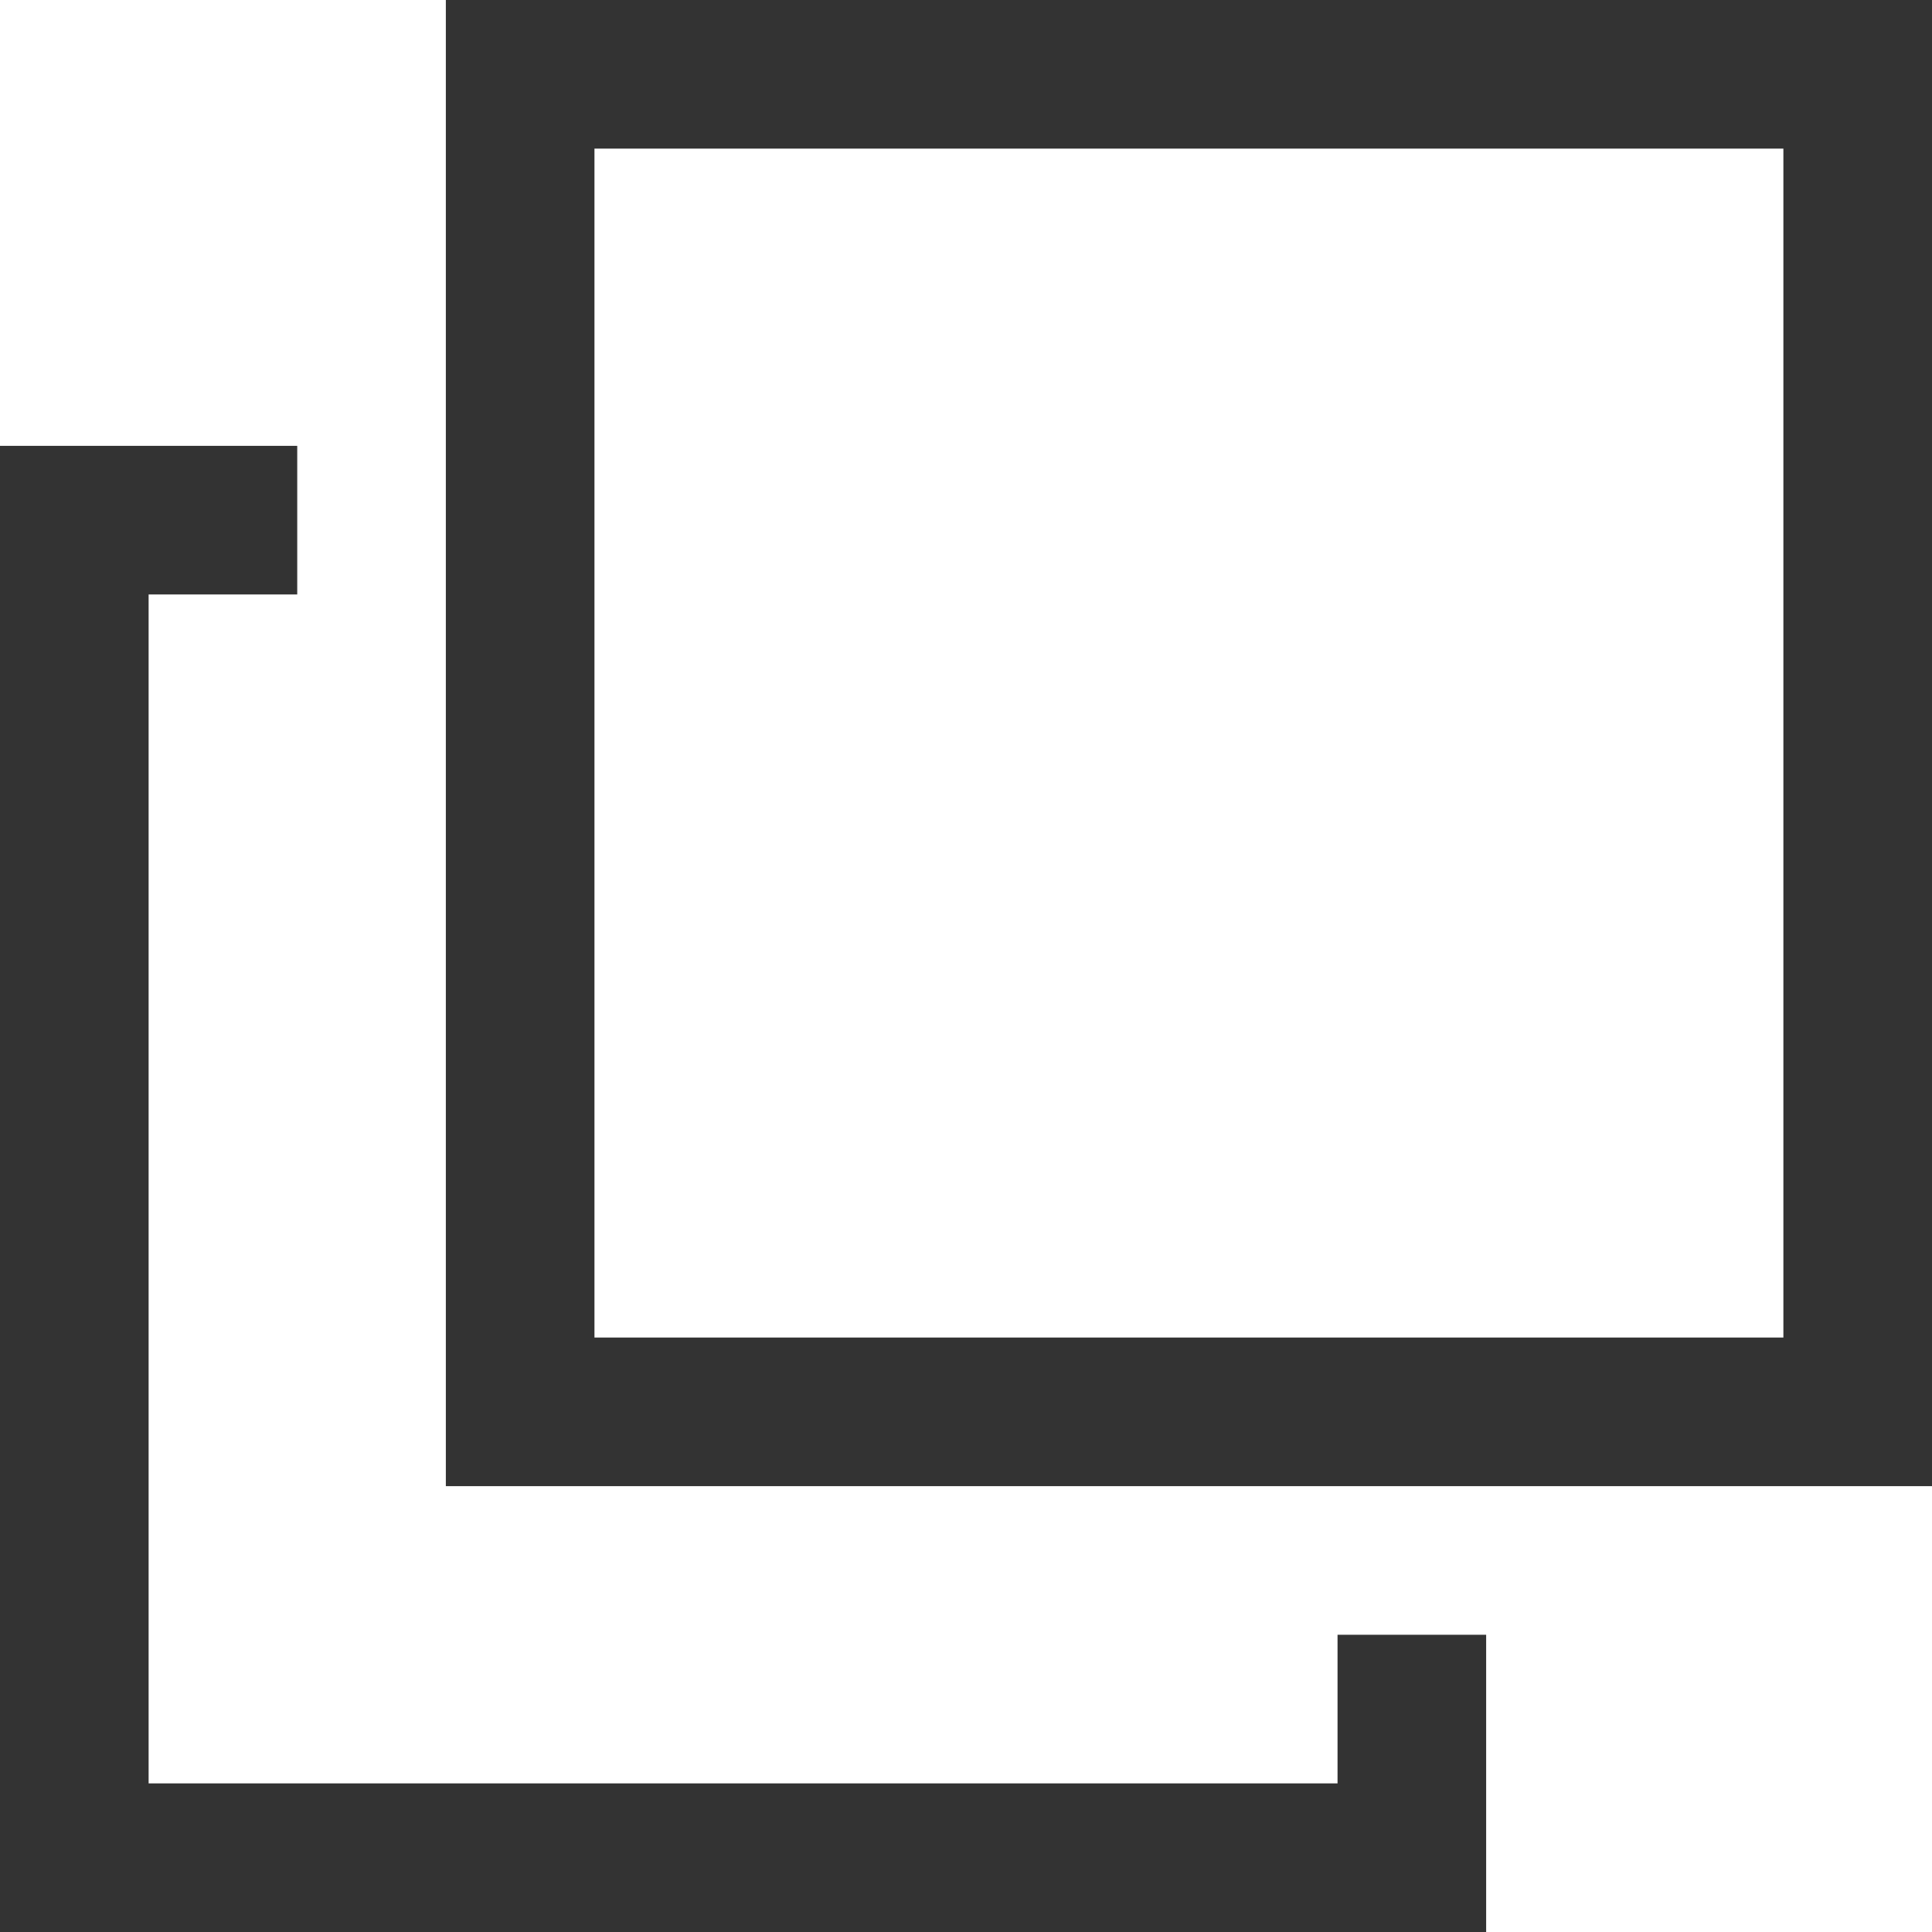
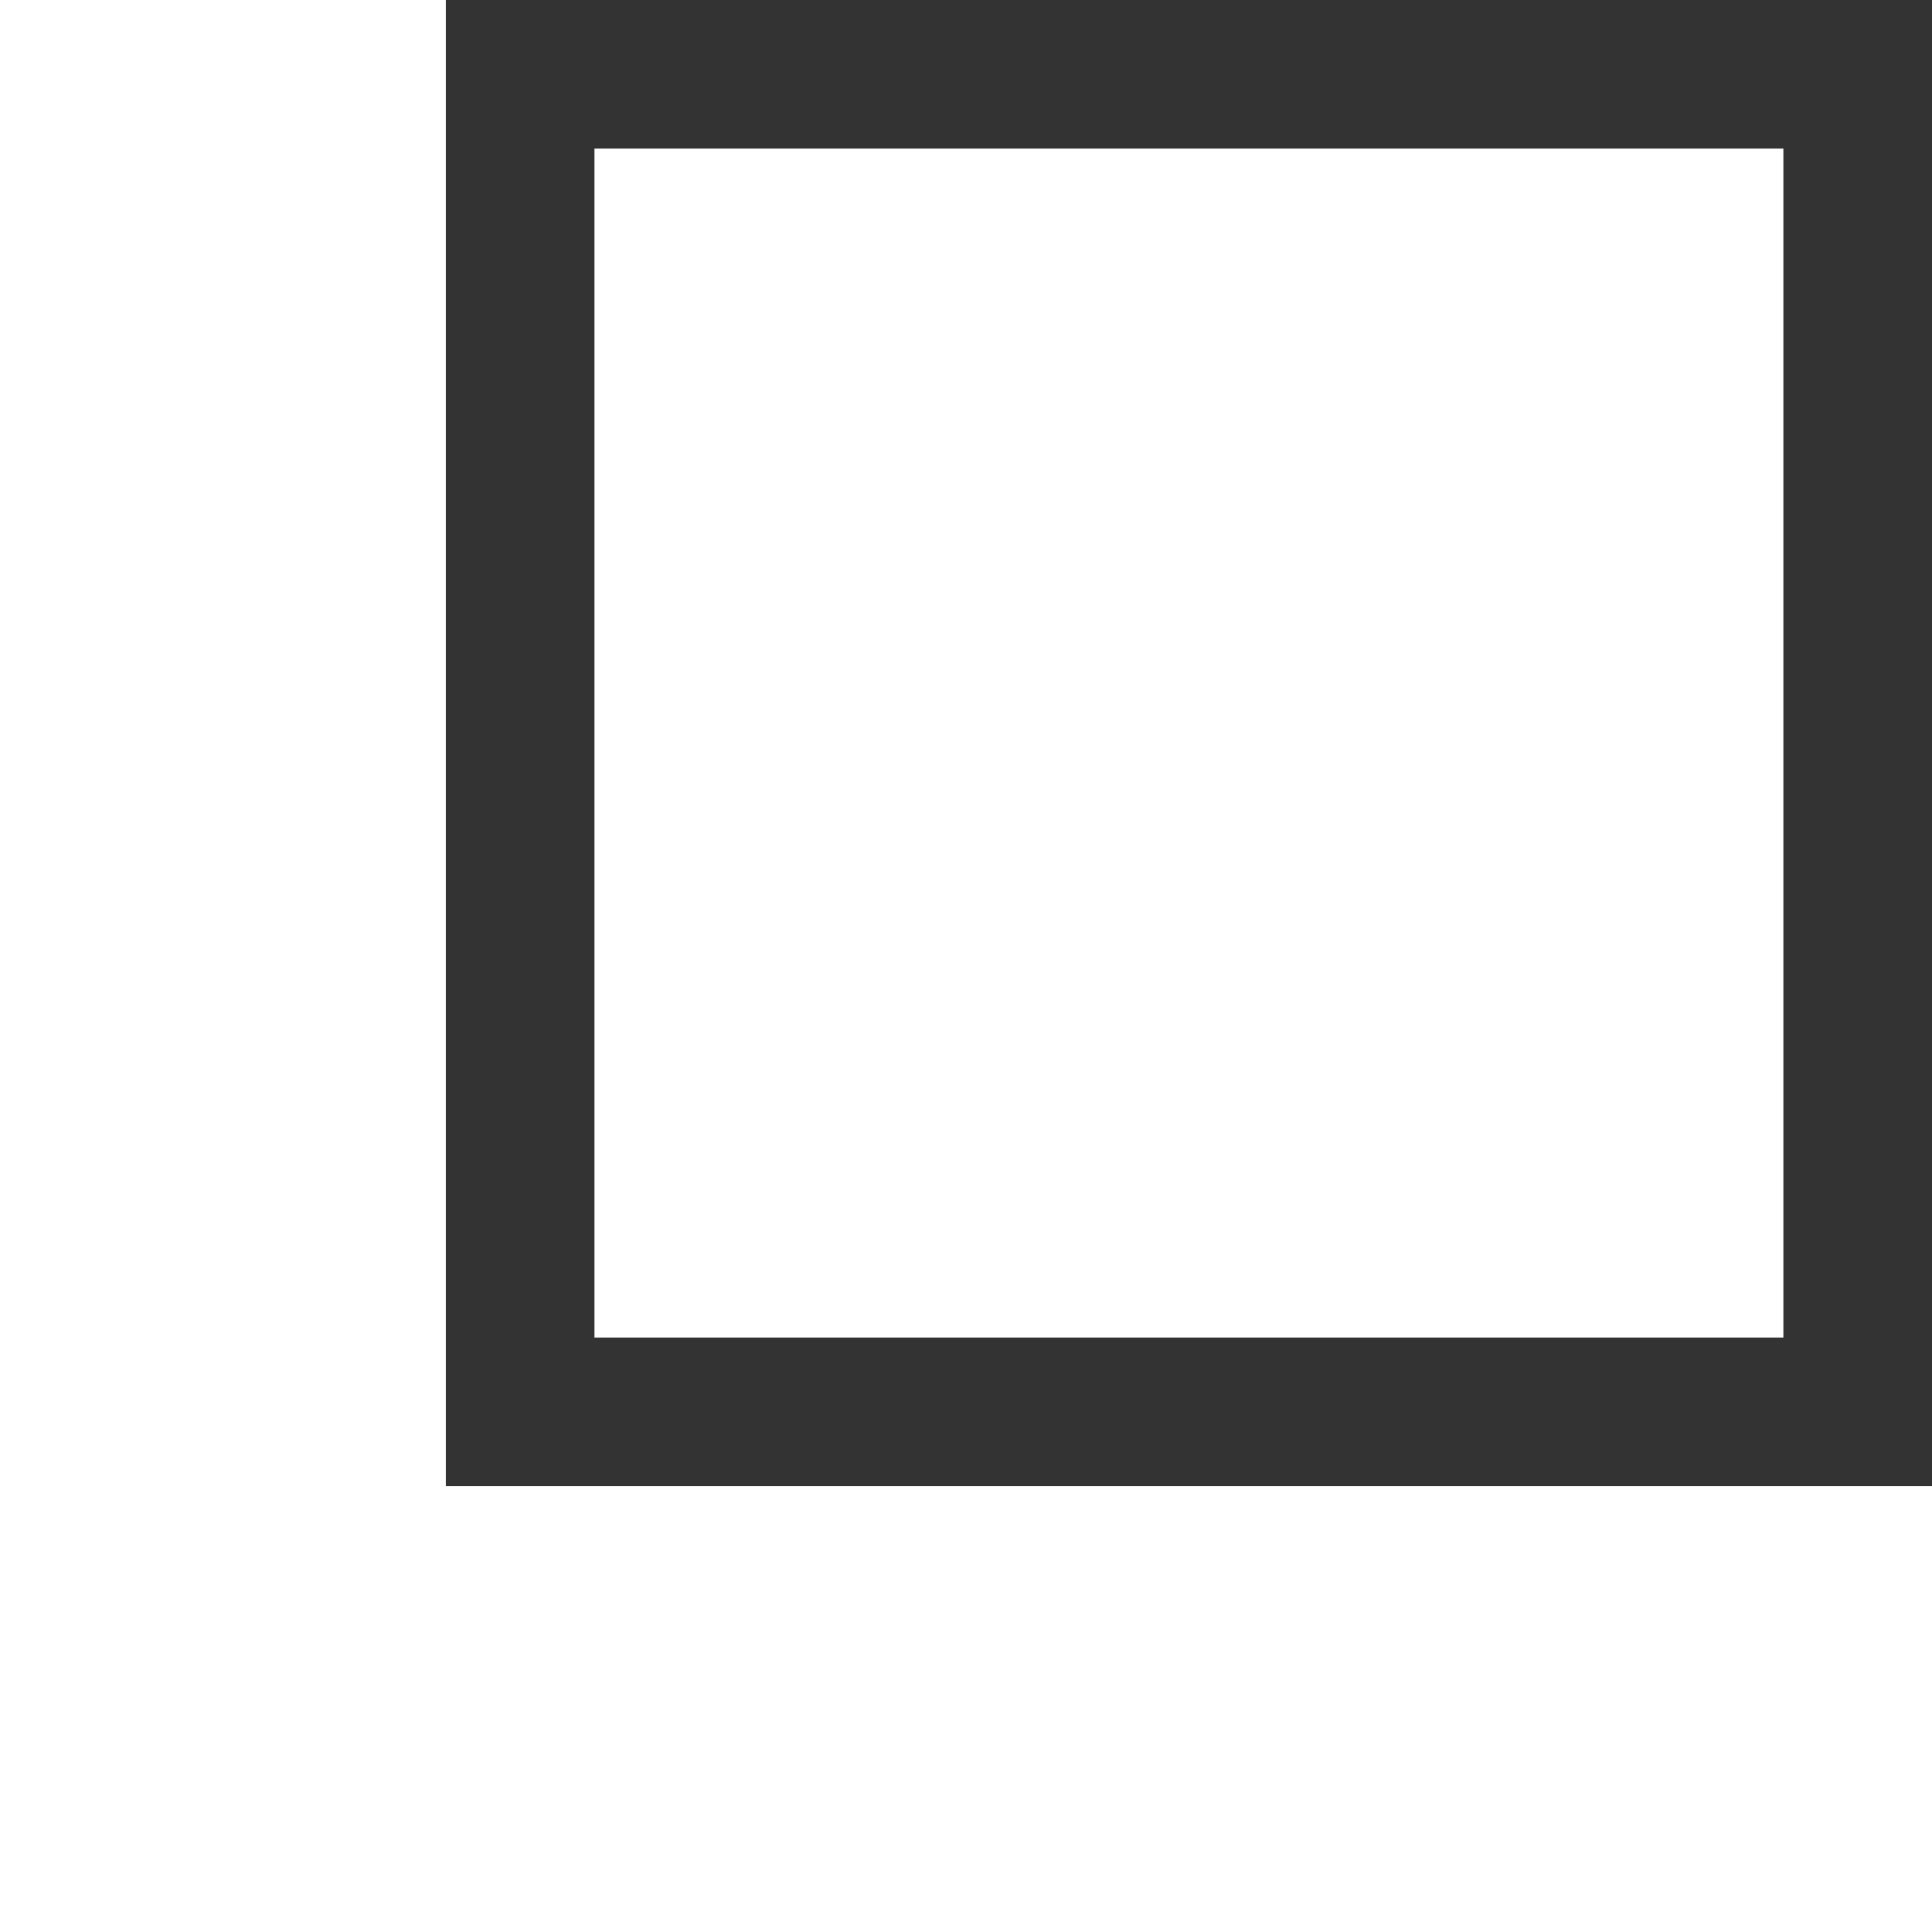
<svg xmlns="http://www.w3.org/2000/svg" viewBox="0 0 13 13">
  <defs>
    <style>.cls-1{fill:#333}</style>
  </defs>
  <g>
-     <path class="cls-1" d="M9 11v1H1V4h1V3H0v10h10v-2H9Z" />
    <path class="cls-1" d="M12 1v8H4V1h8m1-1H3v10h10V0Z" />
  </g>
</svg>